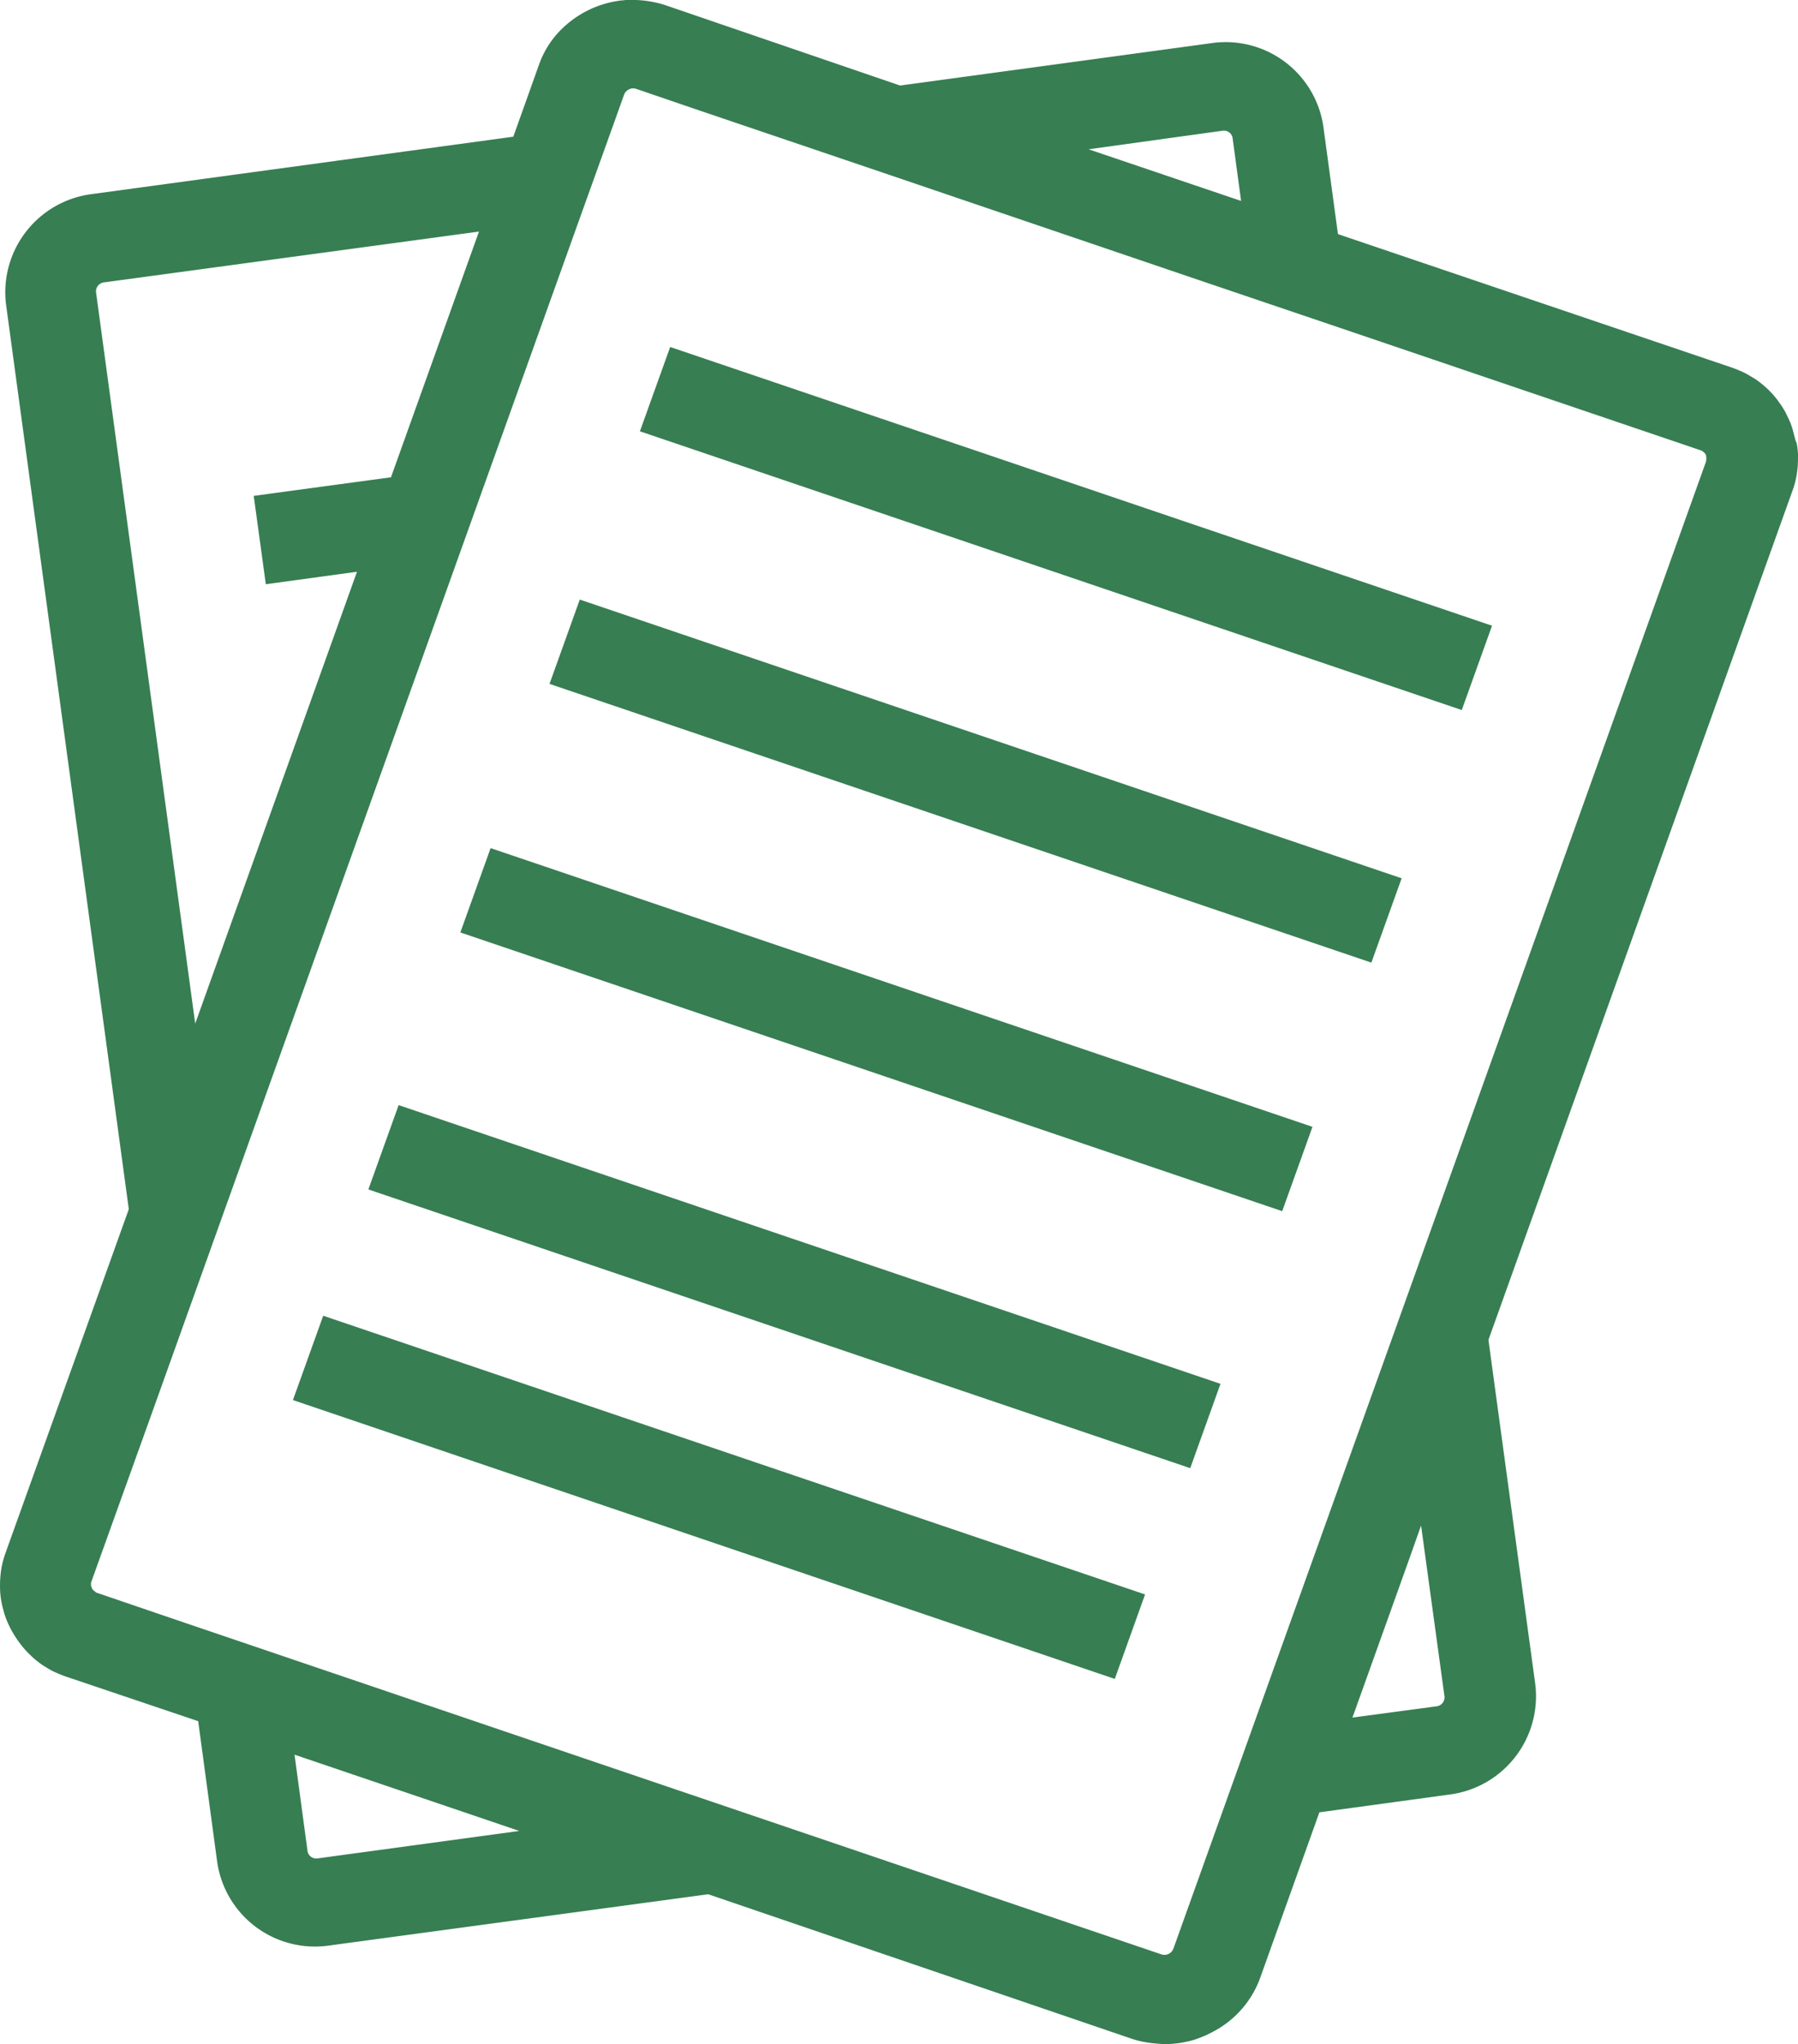
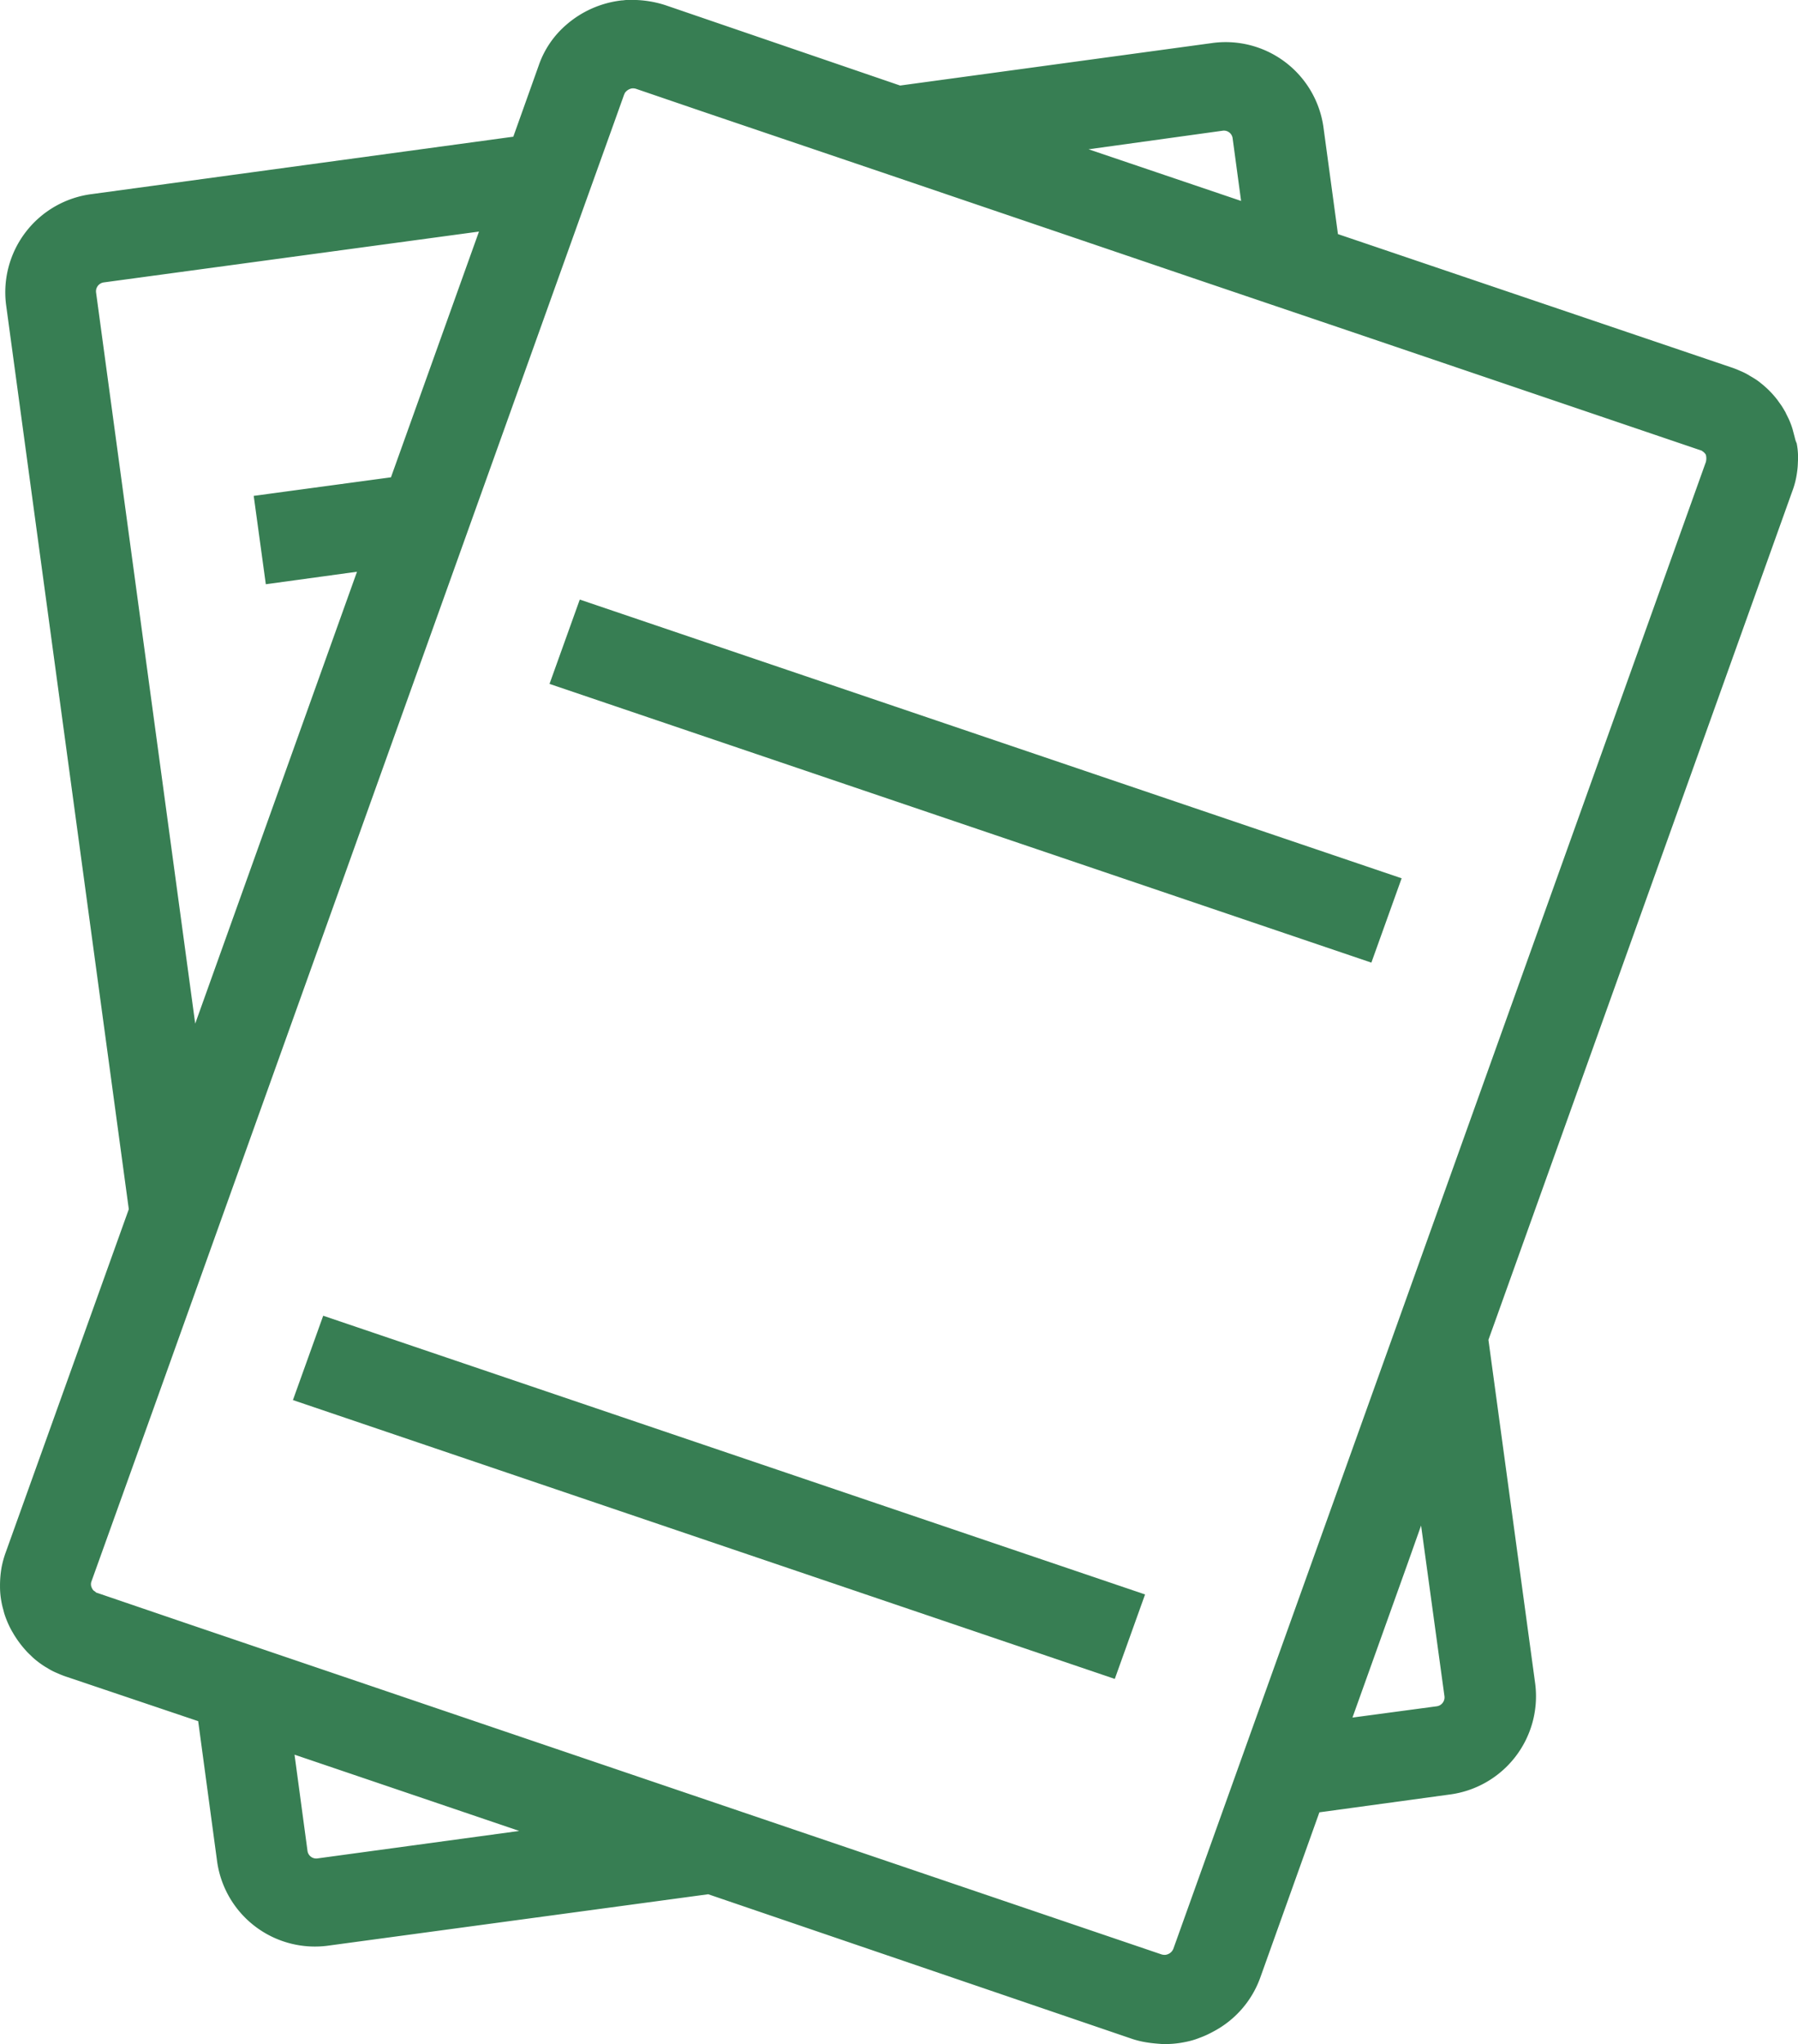
<svg xmlns="http://www.w3.org/2000/svg" width="85.153" height="96.807" viewBox="0 0 85.153 96.807">
  <g id="noun_documents_1124526" transform="translate(-10.662 -2.7)">
    <g id="Group_63" data-name="Group 63" transform="translate(10.662 2.7)">
      <path id="Path_122" data-name="Path 122" d="M140.813,23.471c-.038-.153-.076-.287-.115-.439a3.724,3.724,0,0,0-.153-.42c-.057-.134-.134-.268-.191-.4-.038-.057-.076-.134-.115-.191-.076-.134-.172-.248-.248-.363a4.459,4.459,0,0,0-.783-.8,2.73,2.73,0,0,0-.382-.268c-.057-.038-.134-.076-.191-.115a2.877,2.877,0,0,0-.42-.21,4.174,4.174,0,0,0-.439-.172l-18.611-6.306L118.475,8.7a4.677,4.677,0,0,0-5.312-3.955L98.43,6.751l-11.1-3.8A5.105,5.105,0,0,0,85.934,2.7h-.459c-.076,0-.153.019-.229.019A4.83,4.83,0,0,0,82.59,3.9a4.451,4.451,0,0,0-1.28,1.911l-1.2,3.363L60.157,11.891a4.688,4.688,0,0,0-4.07,5.236L61.9,59.967,56.068,76.228a4.62,4.62,0,0,0-.191.688,4.953,4.953,0,0,0-.076.917,3.789,3.789,0,0,0,.057.669,3.613,3.613,0,0,0,.1.439c.019.076.038.153.057.21a4.482,4.482,0,0,0,.363.822c.038.057.076.134.115.191a4.9,4.9,0,0,0,.535.707c.1.115.21.21.325.325a4.214,4.214,0,0,0,.554.42c.057.038.134.076.191.115a2.878,2.878,0,0,0,.42.21,4.174,4.174,0,0,0,.439.172l6.229,2.1.9,6.669a4.677,4.677,0,0,0,5.312,3.955l17.943-2.427L109.4,99.254a4.244,4.244,0,0,0,.707.172c.229.038.459.057.707.076a4.651,4.651,0,0,0,1.146-.1,3.643,3.643,0,0,0,.65-.191,4.6,4.6,0,0,0,.631-.287,4.672,4.672,0,0,0,2.236-2.541l2.809-7.853,6.153-.841a4.694,4.694,0,0,0,4.07-5.236l-2.217-16.3.344-.955,14.045-39.229a4.032,4.032,0,0,0,.229-.917,3.709,3.709,0,0,0,.038-.459,3.5,3.5,0,0,0-.057-.9A1.077,1.077,0,0,1,140.813,23.471ZM113.7,8.891a.417.417,0,0,1,.478.363l.4,2.962L107.354,9.77Zm-53.35,7.662a.427.427,0,0,1,.363-.478l17.771-2.408L74.316,25.305l-6.5.879.573,4.185,4.318-.592-7.662,21.4Zm10.49,74.159a.417.417,0,0,1-.478-.363L69.749,85.8l5.465,1.854,5.178,1.758Zm53.369-7.682a.427.427,0,0,1-.363.478l-3.994.535,2.6-7.261.65-1.834ZM136.59,24.579l-14.732,41.14-6.8,18.974-3.688,10.3a.466.466,0,0,1-.382.287.529.529,0,0,1-.172-.019L98.774,91.171,64.552,79.553l-4.146-1.414a.145.145,0,0,1-.076-.038.264.264,0,0,0-.076-.057.343.343,0,0,1-.1-.134.384.384,0,0,1-.019-.325l3.019-8.408,3.153-8.809L83.278,12.98l1.605-4.471.478-1.338c.019-.019.019-.057.038-.076a.507.507,0,0,1,.344-.21.529.529,0,0,1,.172.019l3.076,1.051,8.962,3.038L112.685,16l7.108,2.408,16.548,5.618a.145.145,0,0,1,.076.038.493.493,0,0,1,.172.172A.694.694,0,0,1,136.59,24.579Z" transform="translate(-55.8 -2.7)" fill="#377e53" />
-       <path id="Path_123" data-name="Path 123" d="M214.4,92.694l38.923,13.2,1.433-3.994L215.833,88.7Z" transform="translate(-184.094 -72.267)" fill="#377e53" />
      <path id="Path_124" data-name="Path 124" d="M192,155.294l38.923,13.2,1.433-3.994-38.923-13.2Z" transform="translate(-165.975 -122.905)" fill="#377e53" />
-       <path id="Path_125" data-name="Path 125" d="M169.9,216.894l38.923,13.2,1.433-3.994-38.923-13.2Z" transform="translate(-148.098 -172.734)" fill="#377e53" />
-       <path id="Path_126" data-name="Path 126" d="M147.1,280.594l38.923,13.2,1.433-3.994-38.923-13.2Z" transform="translate(-129.654 -224.263)" fill="#377e53" />
      <path id="Path_127" data-name="Path 127" d="M128.4,332.794,167.323,346,168.757,342l-38.923-13.2Z" transform="translate(-114.527 -266.488)" fill="#377e53" />
    </g>
  </g>
</svg>